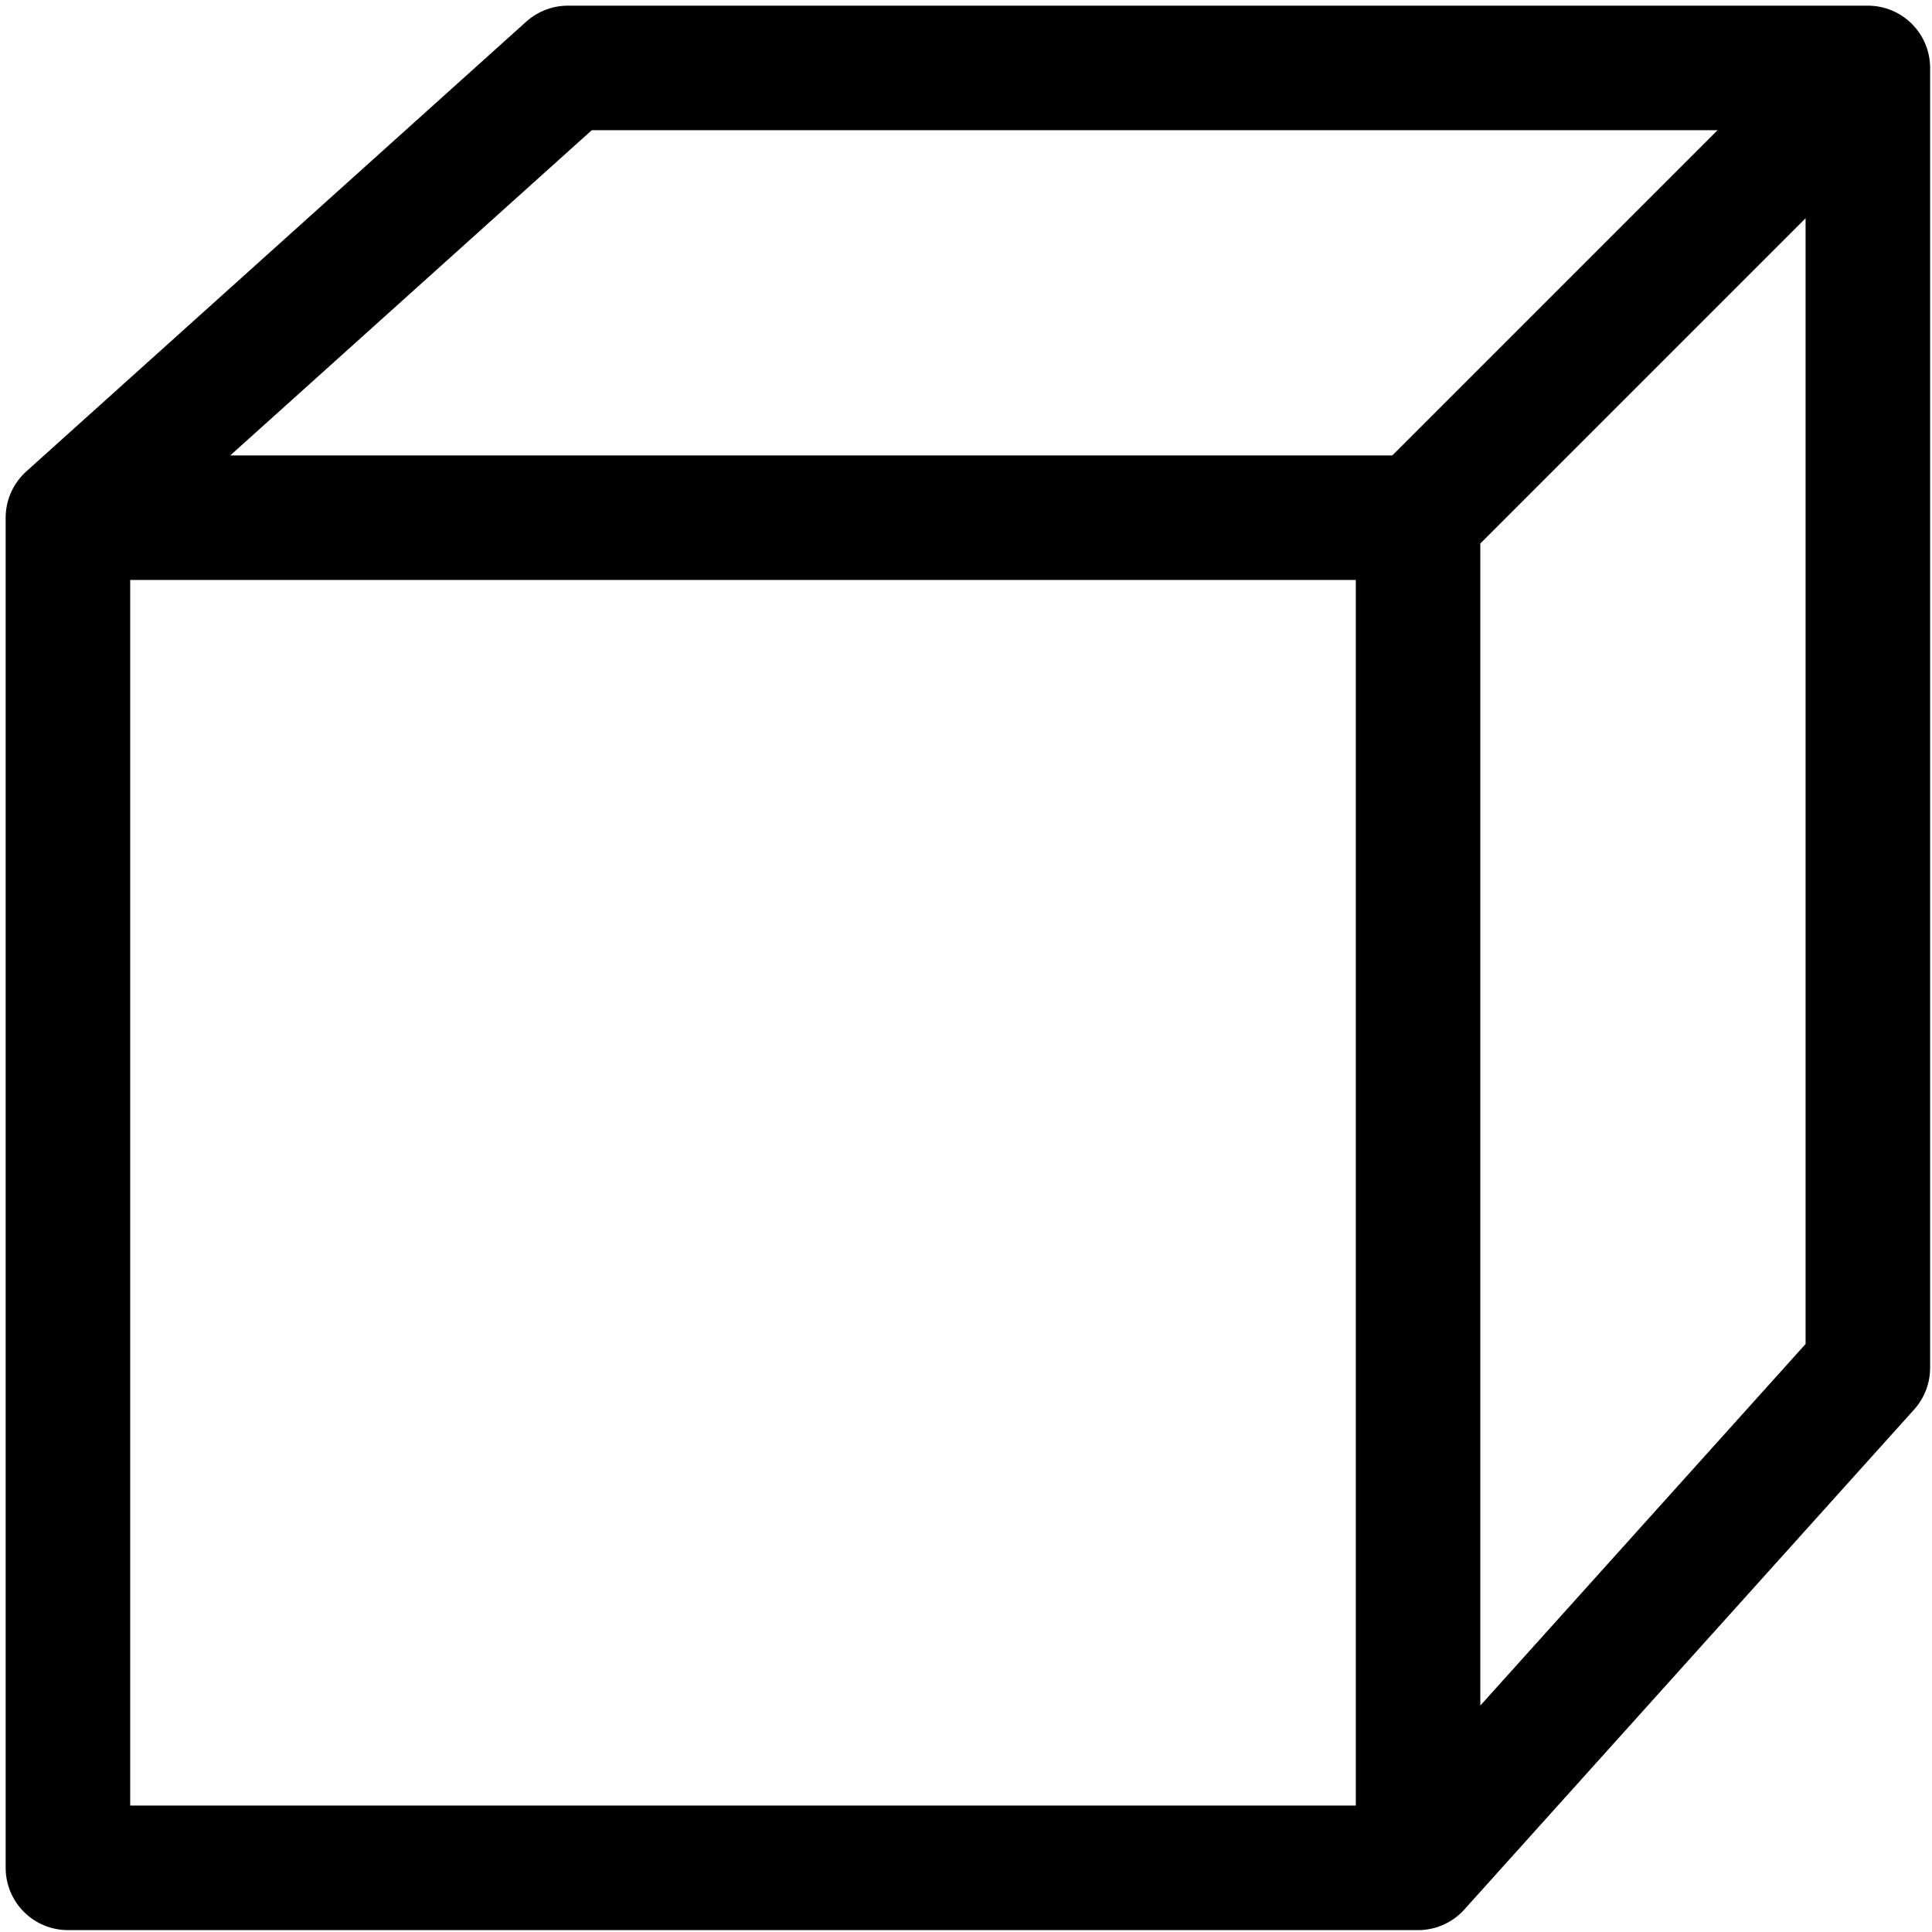
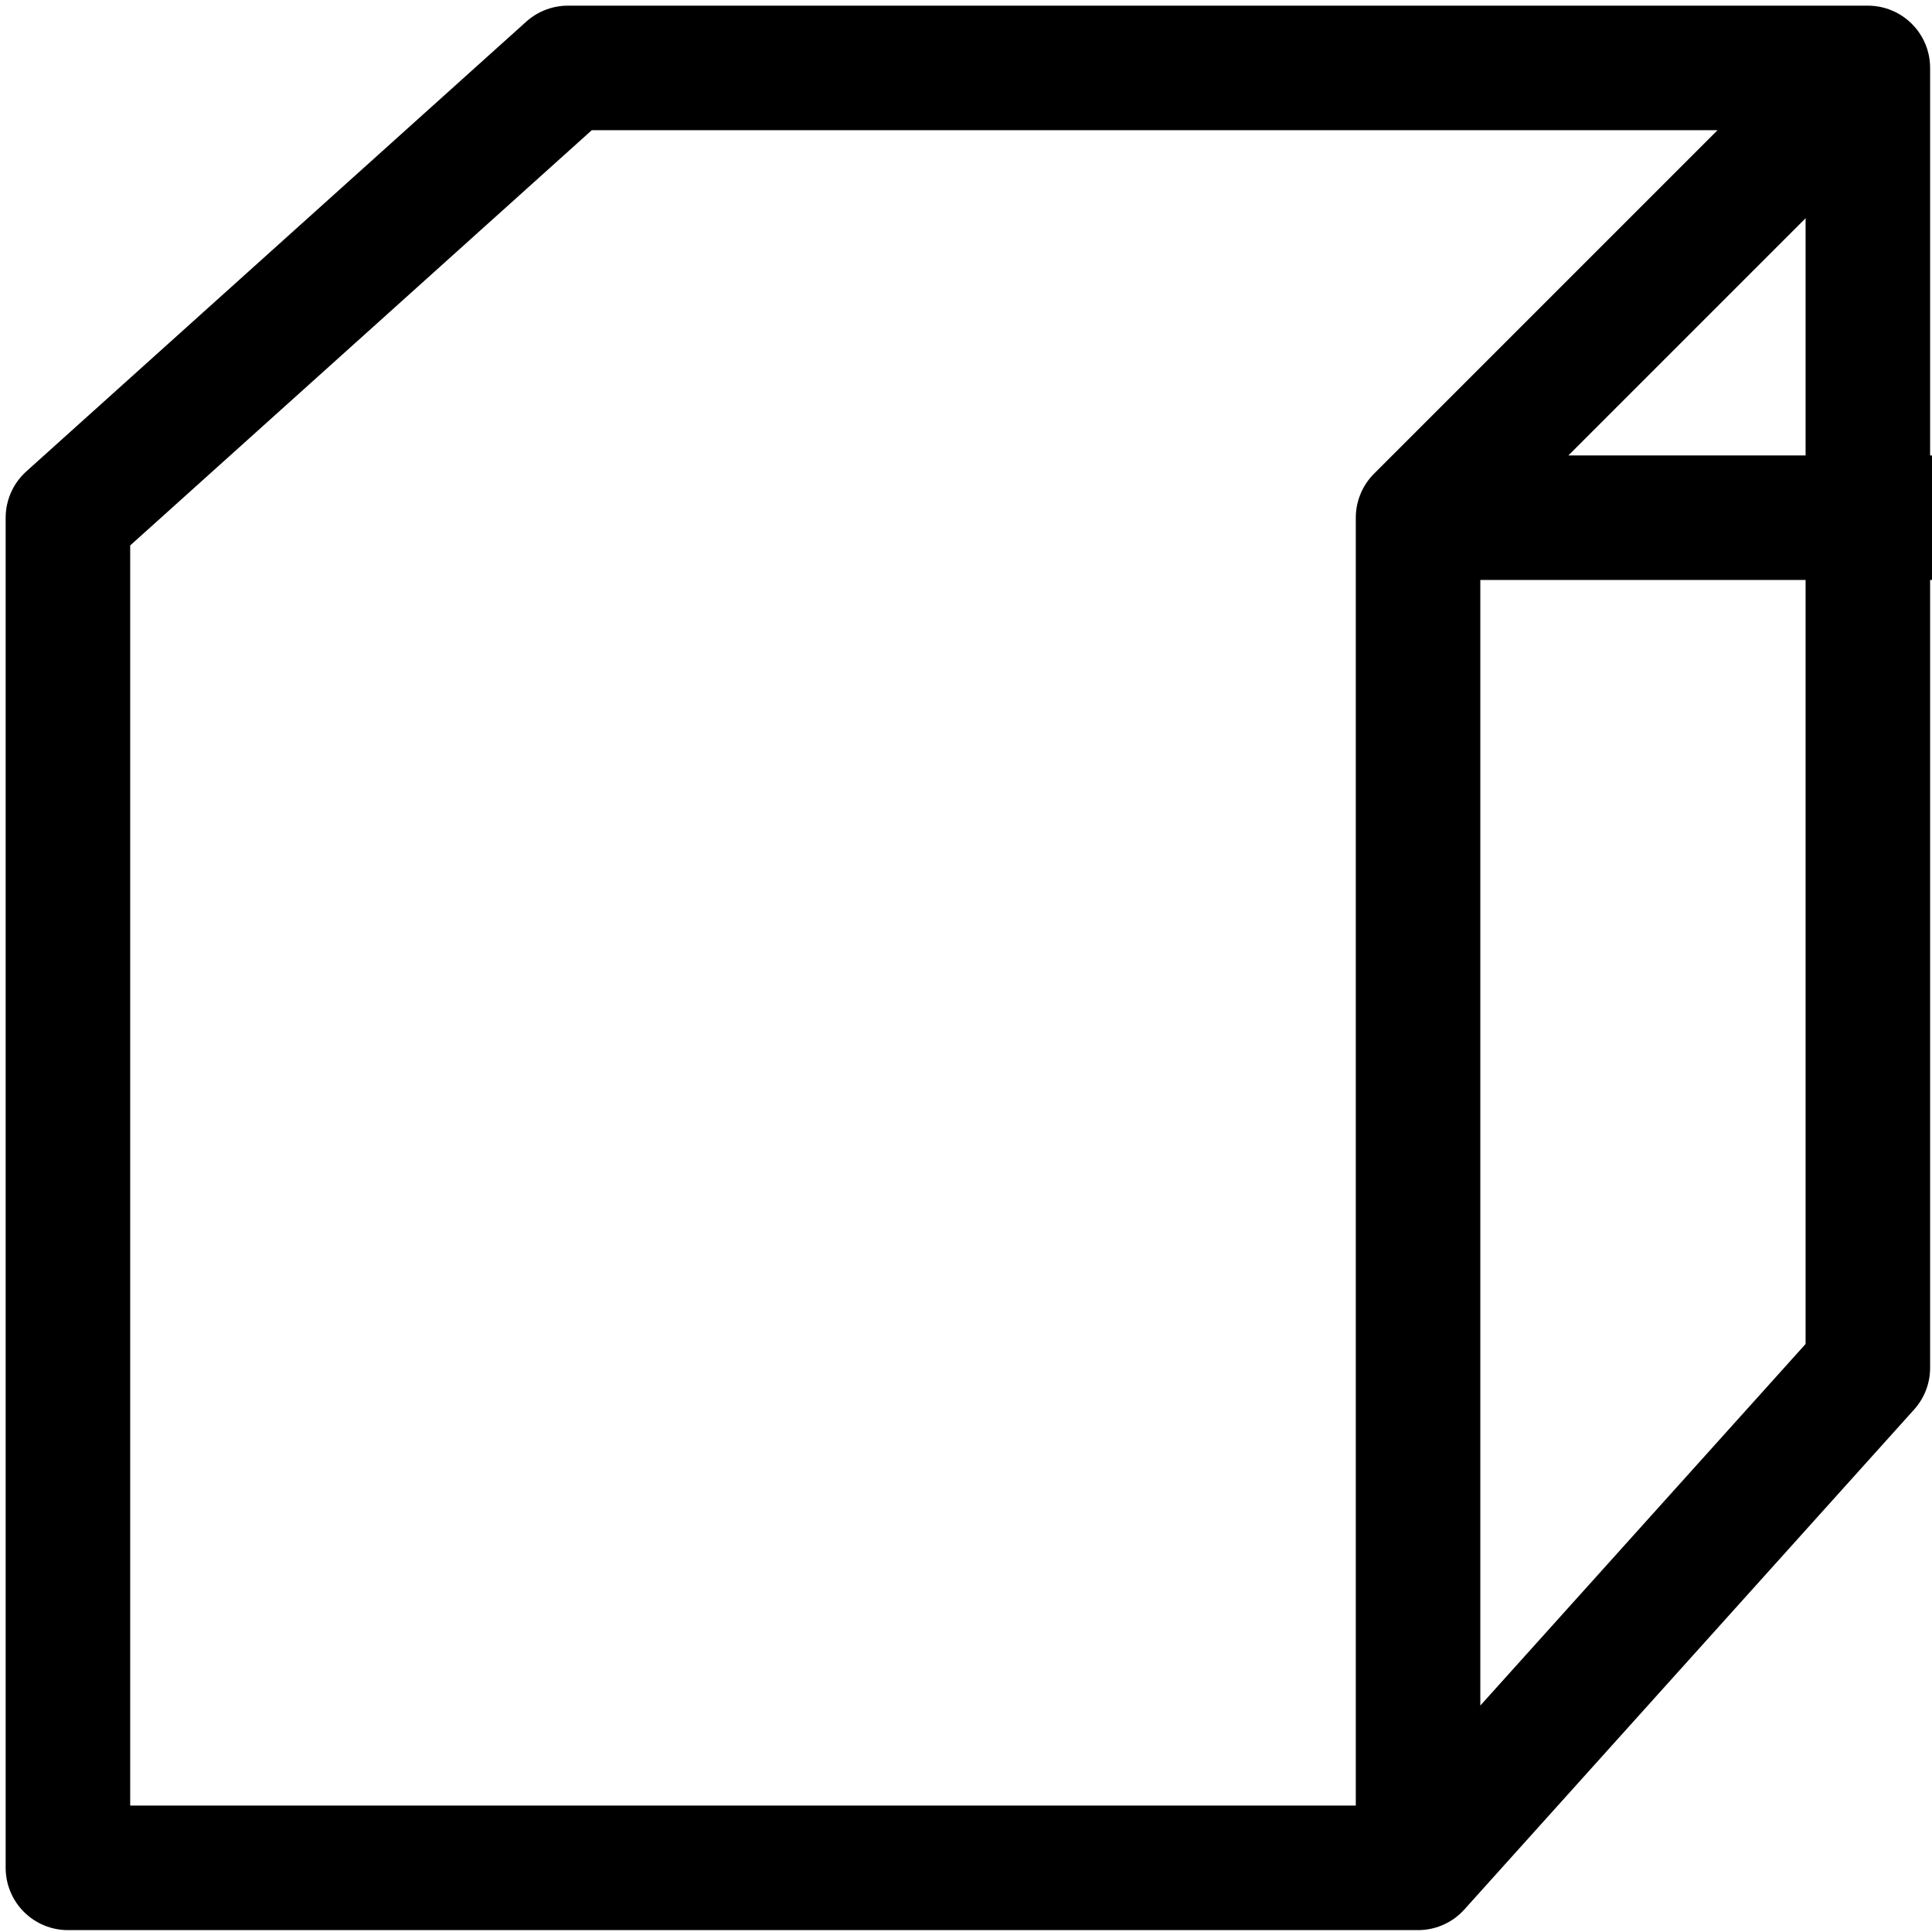
<svg xmlns="http://www.w3.org/2000/svg" version="1.1" id="Capa_1" x="0px" y="0px" viewBox="0 0 512 512" style="enable-background:new 0 0 512 512;" xml:space="preserve">
  <style type="text/css">
	.st0{fill:none;stroke:#000000;stroke-width:33;stroke-linecap:round;stroke-linejoin:round;stroke-miterlimit:133.333;}
</style>
-   <path class="st0" d="M495,18H150.5L18,137.2 M495,18v344.5L375.8,495 M495,18L375.8,137.2 M18,137.2h357.8 M18,137.2V495h357.8   M375.8,495V137.2" />
+   <path class="st0" d="M495,18H150.5L18,137.2 M495,18v344.5L375.8,495 M495,18L375.8,137.2 h357.8 M18,137.2V495h357.8   M375.8,495V137.2" />
</svg>